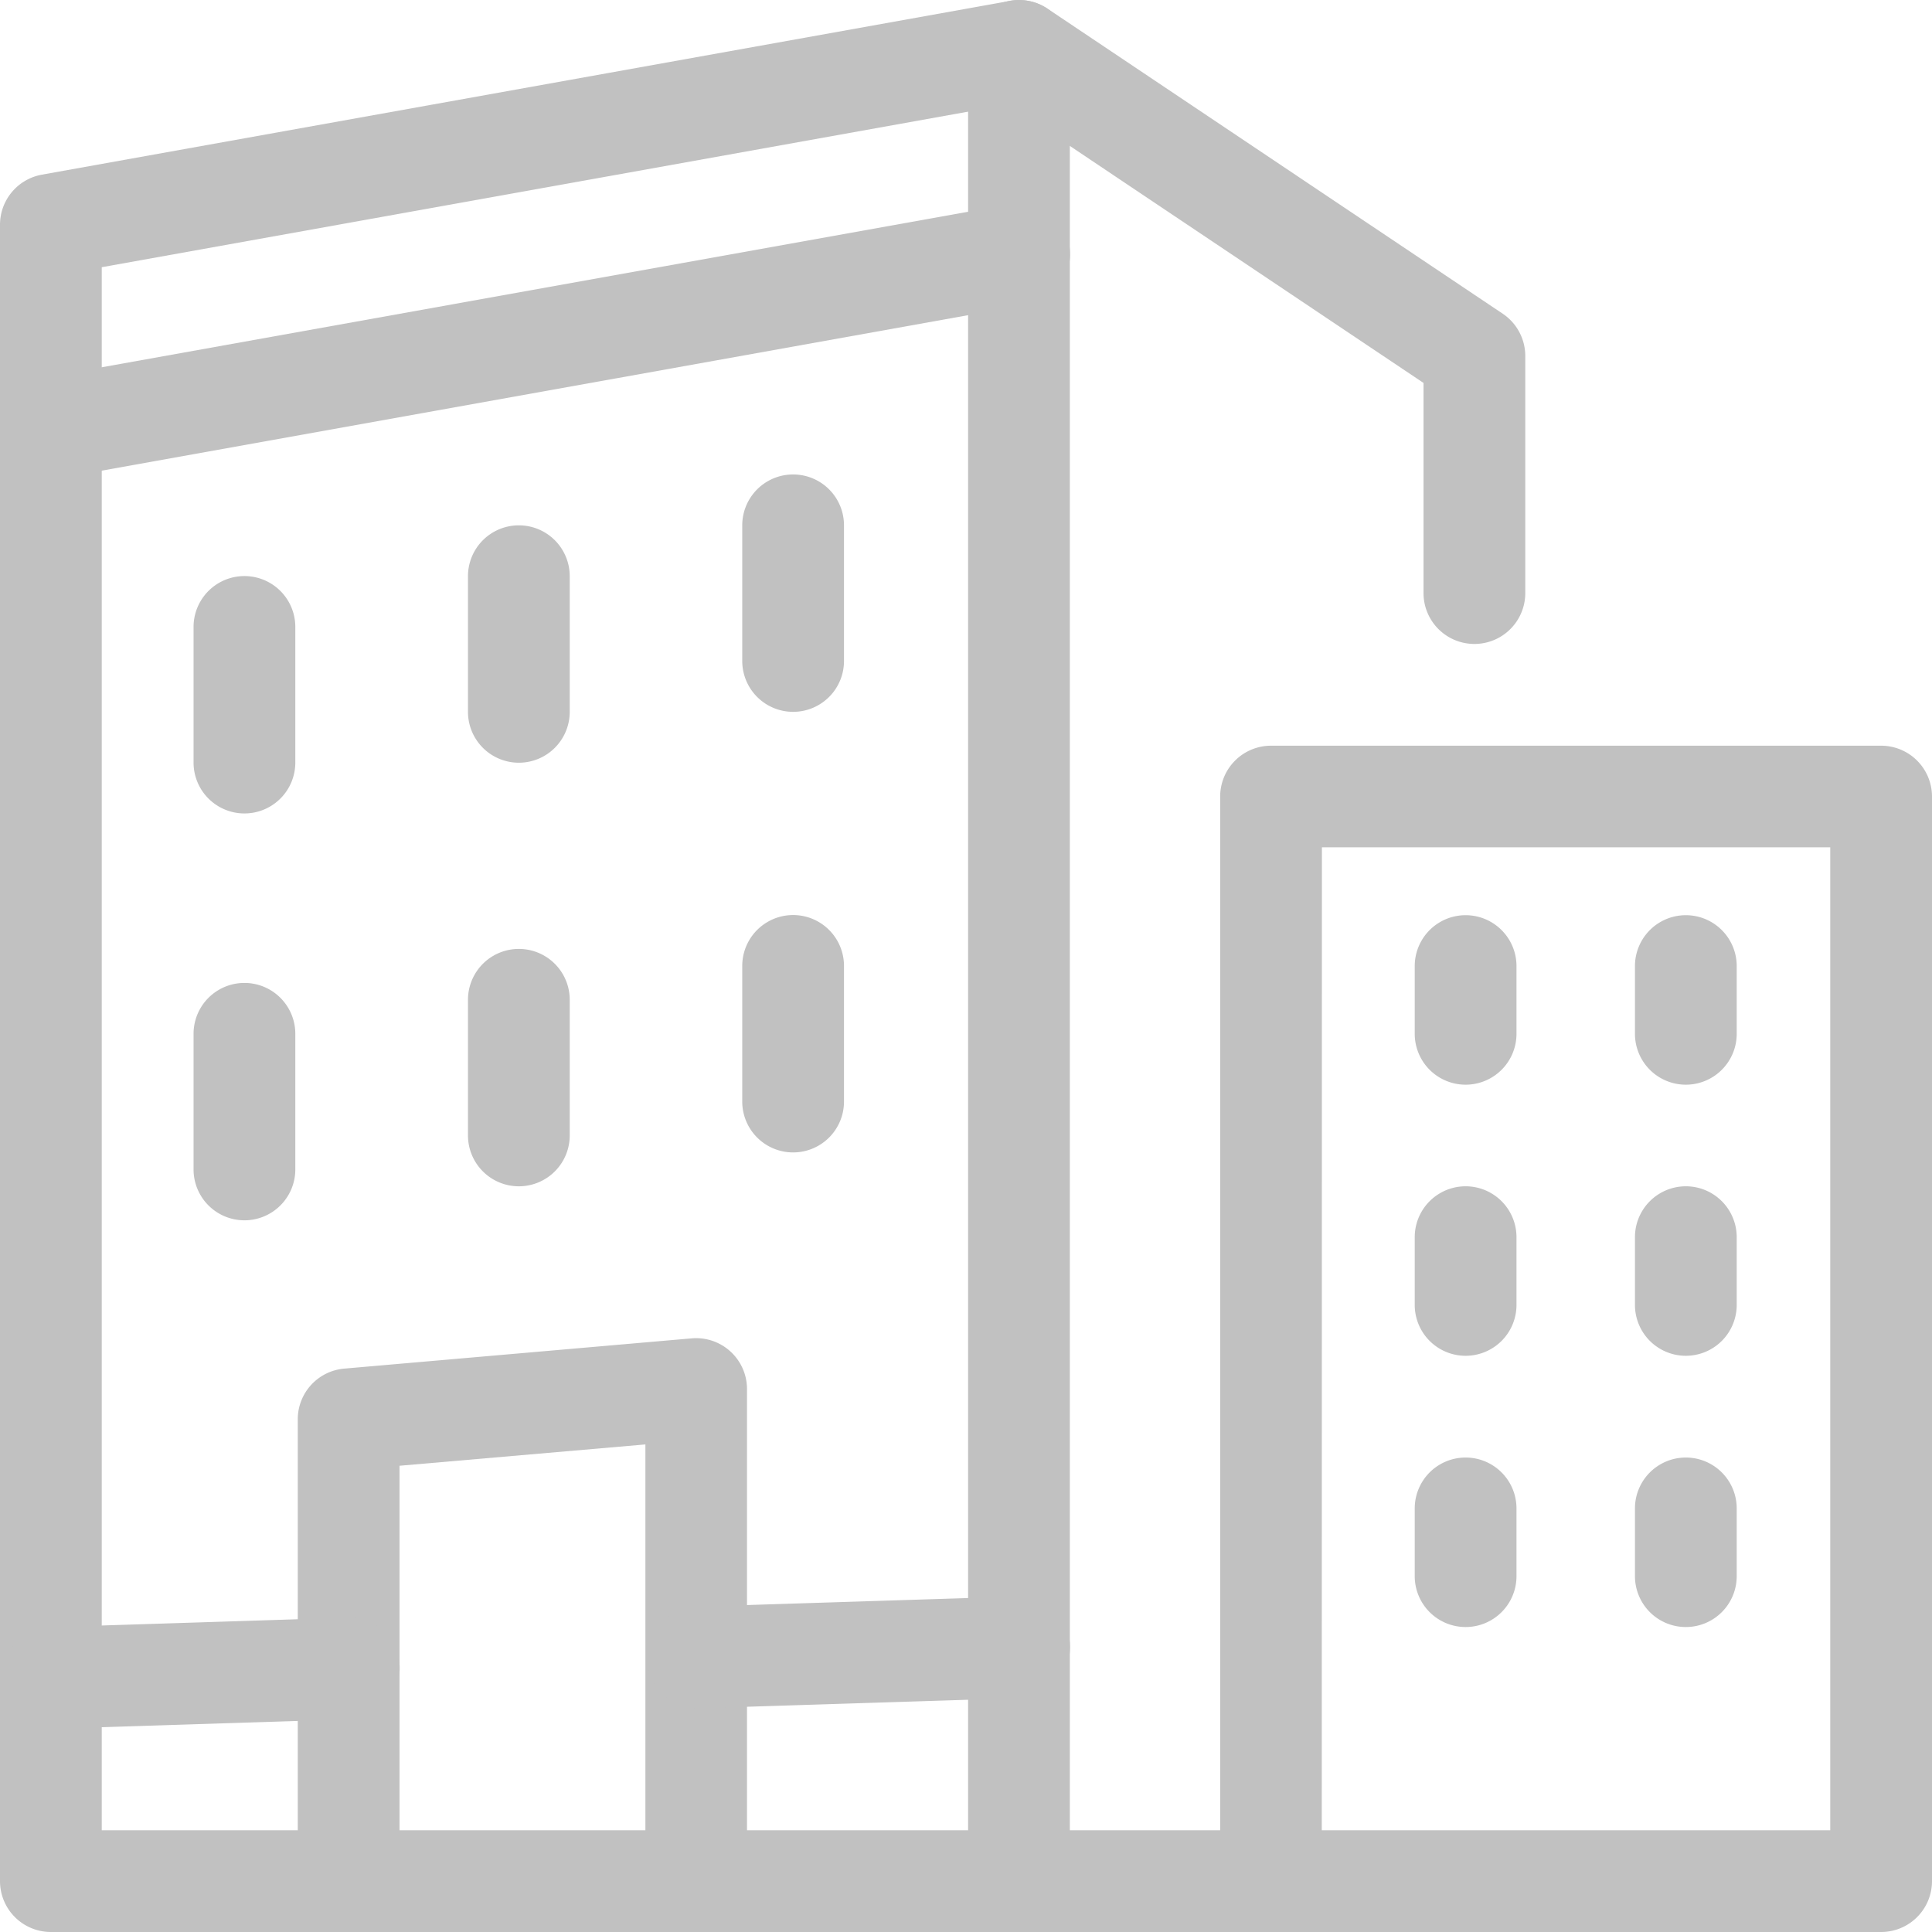
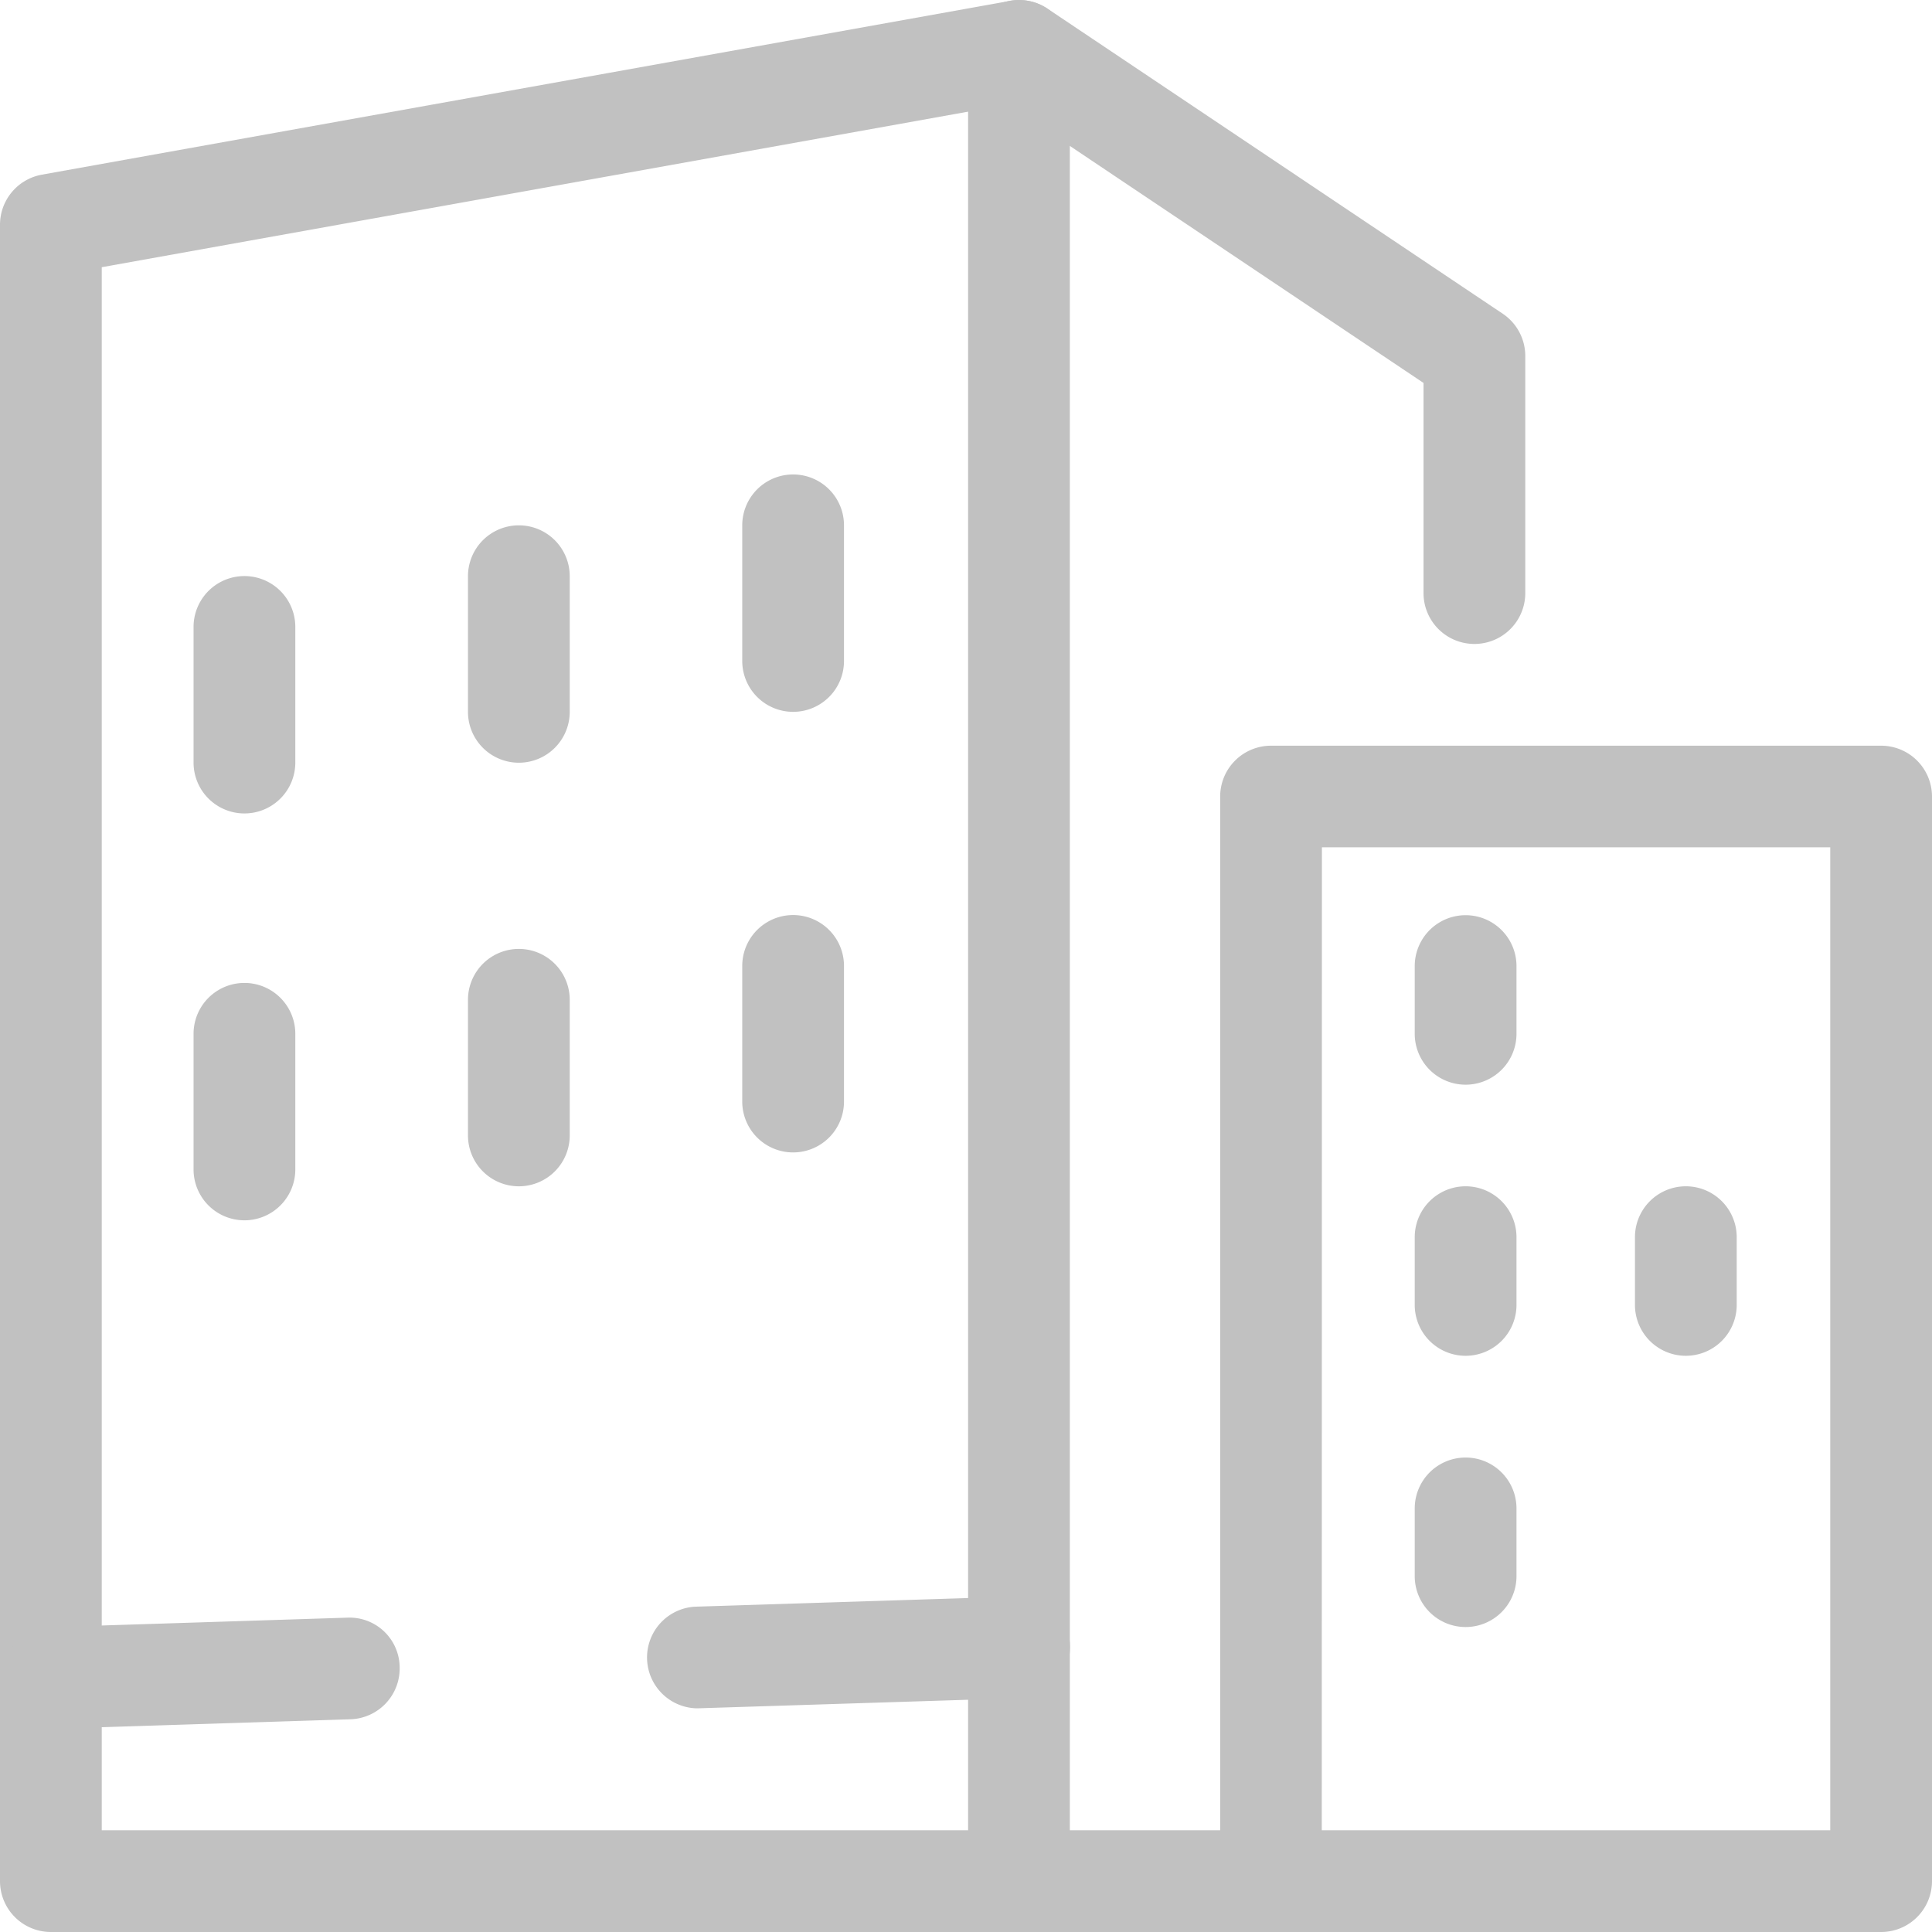
<svg xmlns="http://www.w3.org/2000/svg" width="13.405" height="13.406" viewBox="0 0 13.405 13.406">
  <g id="Group_56626" data-name="Group 56626" transform="translate(-3.5 -3.5)">
-     <path id="Path_141309" data-name="Path 141309" d="M15.053,47.1a.353.353,0,0,1-.353-.353v-3.03l-1.706.148v2.882a.353.353,0,0,1-.706,0V43.542a.353.353,0,0,1,.322-.351l2.412-.21a.353.353,0,0,1,.383.351v3.415A.353.353,0,0,1,15.053,47.1Z" transform="translate(-6.722 -30.195)" fill="#c1c1c1" />
    <path id="Path_141310" data-name="Path 141310" d="M12.314,16.906H3.853a.353.353,0,0,1-.353-.353V5.06a.353.353,0,0,1,.29-.347l6.719-1.206a.356.356,0,0,1,.259.054l3.159,2.117a.353.353,0,0,1,.156.293V7.616a.353.353,0,1,1-.706,0V6.158L10.494,4.226,4.206,5.355V16.2h8.108a.353.353,0,1,1,0,.706Z" transform="translate(0 -0.001)" fill="#c1c1c1" />
-     <path id="Path_141311" data-name="Path 141311" d="M3.852,11.411a.353.353,0,0,1-.062-.7l6.719-1.206a.353.353,0,0,1,.125.695L3.915,11.406a.355.355,0,0,1-.063.006Z" transform="translate(0 -4.588)" fill="#c1c1c1" />
    <path id="Path_141312" data-name="Path 141312" d="M9.565,22.147a.353.353,0,0,1-.353-.353v-.941a.353.353,0,0,1,.706,0v.941A.353.353,0,0,1,9.565,22.147Z" transform="translate(-4.369 -13.003)" fill="#c1c1c1" />
    <path id="Path_141313" data-name="Path 141313" d="M17.659,20.647a.353.353,0,0,1-.353-.353v-.941a.353.353,0,0,1,.706,0v.941A.353.353,0,0,1,17.659,20.647Z" transform="translate(-10.559 -11.855)" fill="#c1c1c1" />
    <path id="Path_141314" data-name="Path 141314" d="M25.753,19.147a.353.353,0,0,1-.353-.353v-.941a.353.353,0,0,1,.706,0v.941A.353.353,0,0,1,25.753,19.147Z" transform="translate(-16.75 -10.708)" fill="#c1c1c1" />
    <path id="Path_141315" data-name="Path 141315" d="M9.565,34.147a.353.353,0,0,1-.353-.353v-.941a.353.353,0,0,1,.706,0v.941A.353.353,0,0,1,9.565,34.147Z" transform="translate(-4.369 -22.18)" fill="#c1c1c1" />
    <path id="Path_141316" data-name="Path 141316" d="M17.659,33.147a.353.353,0,0,1-.353-.353v-.941a.353.353,0,1,1,.706,0v.941A.353.353,0,0,1,17.659,33.147Z" transform="translate(-10.559 -21.416)" fill="#c1c1c1" />
    <path id="Path_141317" data-name="Path 141317" d="M25.753,32.147a.353.353,0,0,1-.353-.353v-.941a.353.353,0,1,1,.706,0v.941A.353.353,0,0,1,25.753,32.147Z" transform="translate(-16.75 -20.651)" fill="#c1c1c1" />
    <path id="Path_141318" data-name="Path 141318" d="M32.418,16.905a.353.353,0,0,1-.353-.353V3.853a.353.353,0,1,1,.706,0v12.7A.353.353,0,0,1,32.418,16.905Z" transform="translate(-21.848)" fill="#c1c1c1" />
    <path id="Path_141319" data-name="Path 141319" d="M22.893,51.376a.353.353,0,0,1-.011-.705l2.241-.071a.348.348,0,0,1,.364.341.353.353,0,0,1-.341.364l-2.241.071h-.011Z" transform="translate(-14.563 -36.023)" fill="#c1c1c1" />
    <path id="Path_141320" data-name="Path 141320" d="M3.853,51.991a.353.353,0,0,1-.011-.705l2.067-.066a.348.348,0,0,1,.364.341.353.353,0,0,1-.341.364l-2.067.066Z" transform="translate(0 -36.496)" fill="#c1c1c1" />
    <path id="Path_141321" data-name="Path 141321" d="M44.086,33.731H39.853a.353.353,0,0,1-.353-.353V25.853a.353.353,0,0,1,.353-.353h4.233a.353.353,0,0,1,.353.353v7.526A.353.353,0,0,1,44.086,33.731Zm-3.881-.706h3.528v-6.82H40.206Z" transform="translate(-27.534 -16.826)" fill="#c1c1c1" />
    <path id="Path_141322" data-name="Path 141322" d="M45.6,31.676a.353.353,0,0,1-.353-.353v-.47a.353.353,0,1,1,.706,0v.47A.353.353,0,0,1,45.6,31.676Z" transform="translate(-31.931 -20.65)" fill="#c1c1c1" />
-     <path id="Path_141323" data-name="Path 141323" d="M52.1,31.676a.353.353,0,0,1-.353-.353v-.47a.353.353,0,0,1,.706,0v.47A.353.353,0,0,1,52.1,31.676Z" transform="translate(-36.903 -20.65)" fill="#c1c1c1" />
    <path id="Path_141324" data-name="Path 141324" d="M45.6,39.676a.353.353,0,0,1-.353-.353v-.47a.353.353,0,1,1,.706,0v.47A.353.353,0,0,1,45.6,39.676Z" transform="translate(-31.931 -26.769)" fill="#c1c1c1" />
    <path id="Path_141325" data-name="Path 141325" d="M52.1,39.676a.353.353,0,0,1-.353-.353v-.47a.353.353,0,0,1,.706,0v.47A.353.353,0,0,1,52.1,39.676Z" transform="translate(-36.903 -26.769)" fill="#c1c1c1" />
    <path id="Path_141326" data-name="Path 141326" d="M45.6,47.676a.353.353,0,0,1-.353-.353v-.47a.353.353,0,1,1,.706,0v.47A.353.353,0,0,1,45.6,47.676Z" transform="translate(-31.931 -32.887)" fill="#c1c1c1" />
-     <path id="Path_141327" data-name="Path 141327" d="M52.1,47.676a.353.353,0,0,1-.353-.353v-.47a.353.353,0,1,1,.706,0v.47A.353.353,0,0,1,52.1,47.676Z" transform="translate(-36.903 -32.887)" fill="#c1c1c1" />
  </g>
</svg>